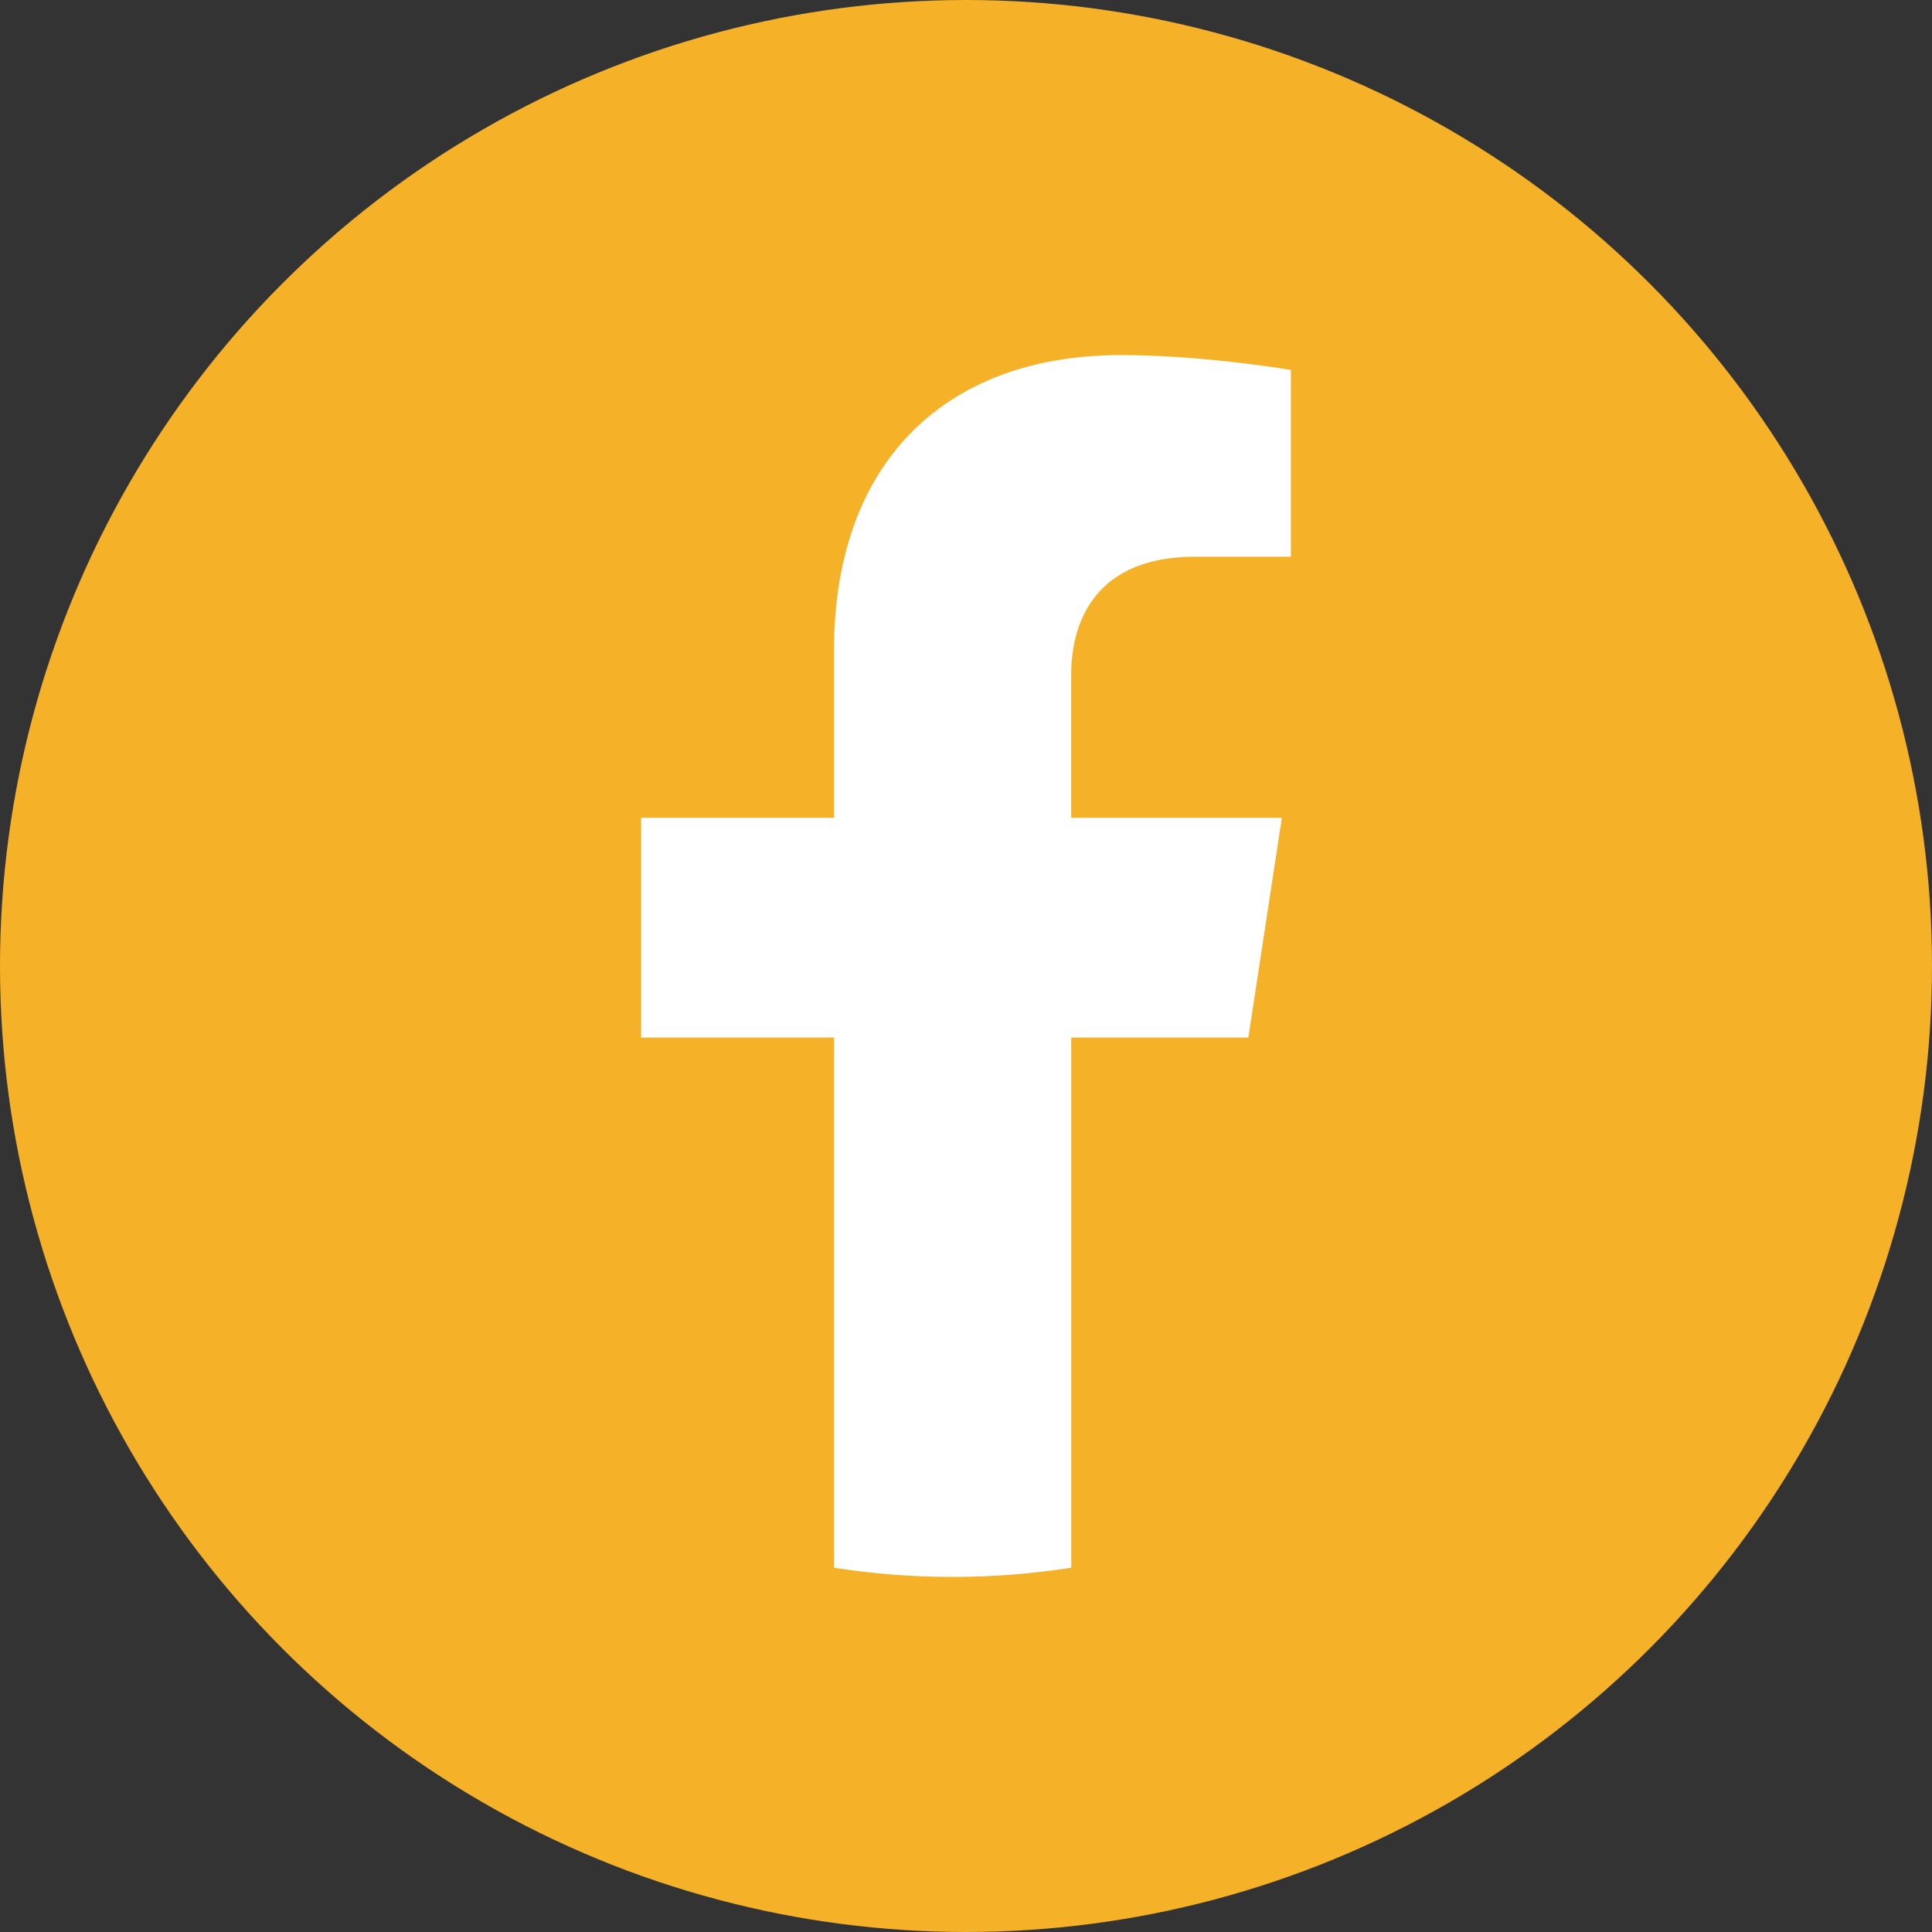
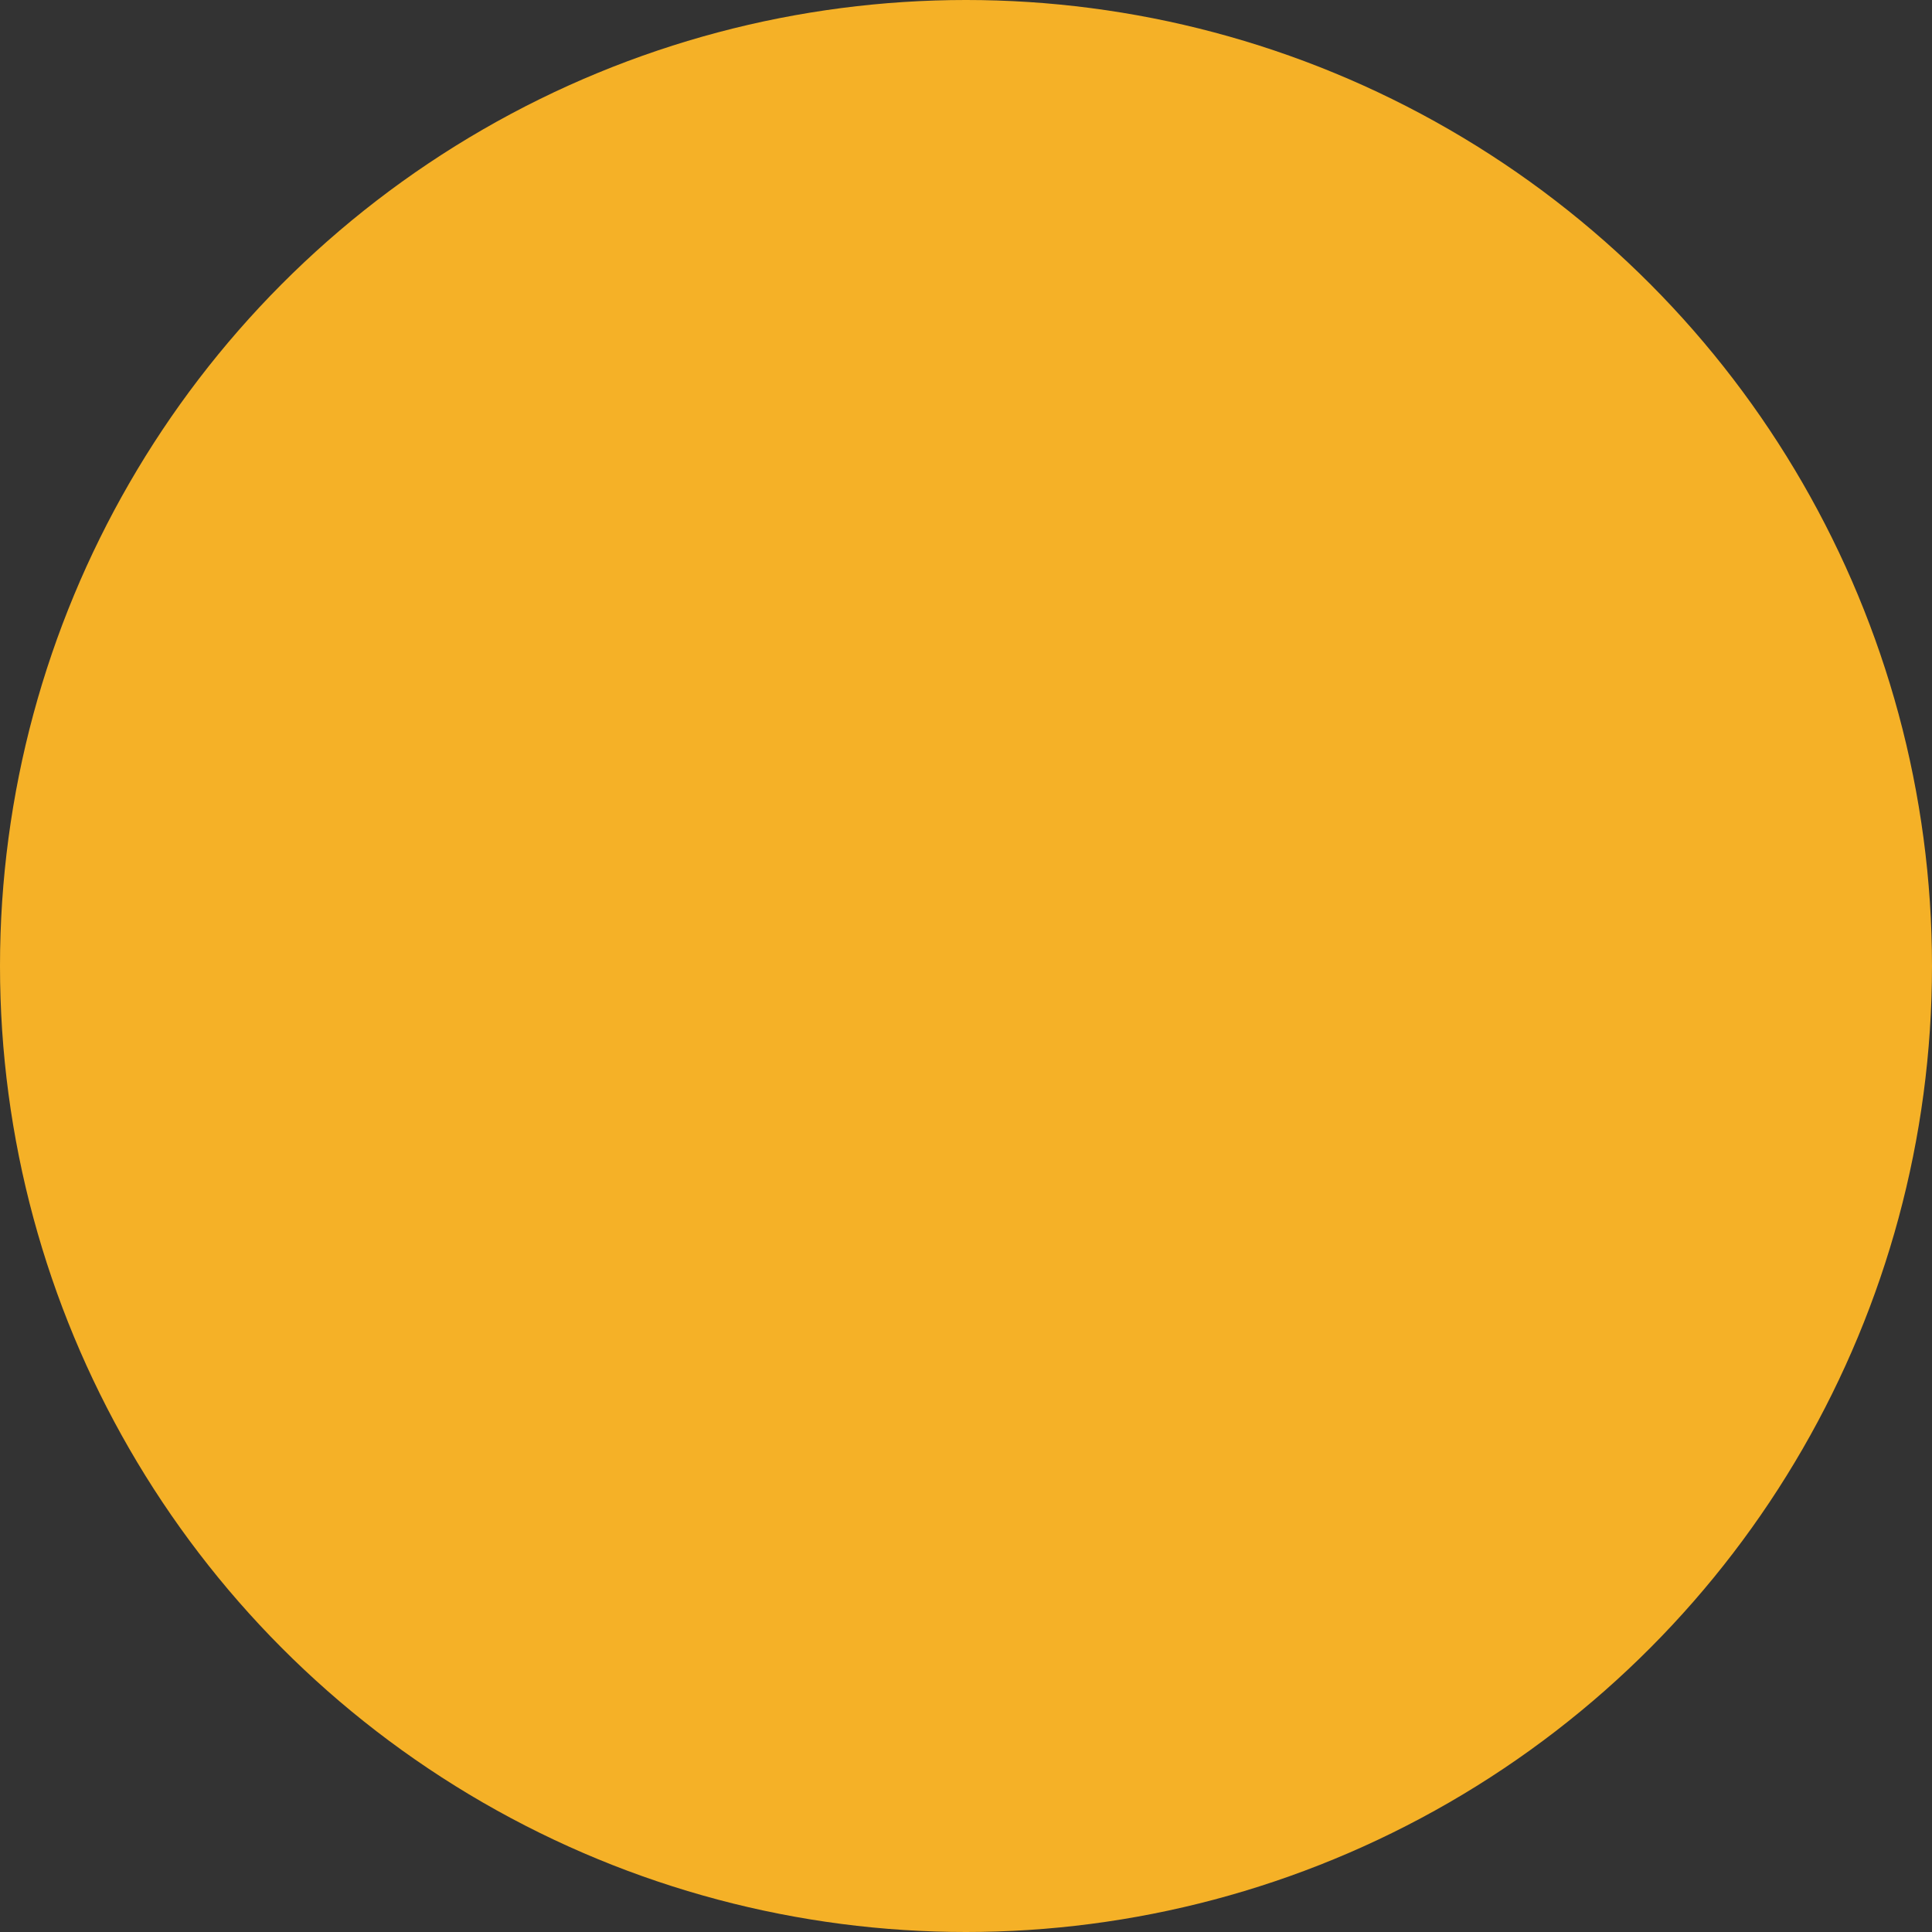
<svg xmlns="http://www.w3.org/2000/svg" id="Capa_1" data-name="Capa 1" viewBox="0 0 1080 1080">
  <rect x="0" y="0" width="1080" height="1080" fill="#333333" stroke="none" />
  <defs>
    <style>.cls-1{fill:#f5b127;}.cls-2{fill:#fff;}</style>
  </defs>
  <circle class="cls-1" cx="540" cy="540" r="540" />
-   <path class="cls-2" d="M598.8,377.5v79.65H716.57L697.83,580h-99V876.36a430.1,430.1,0,0,1-132.59,0V580H358.39V457.15H466.21V363.66c0-106.36,63.37-165.16,160.28-165.16,46.59,0,95.12,8.3,95.12,8.3V311.22H668C615.26,311.22,598.8,344,598.8,377.5Z" />
</svg>